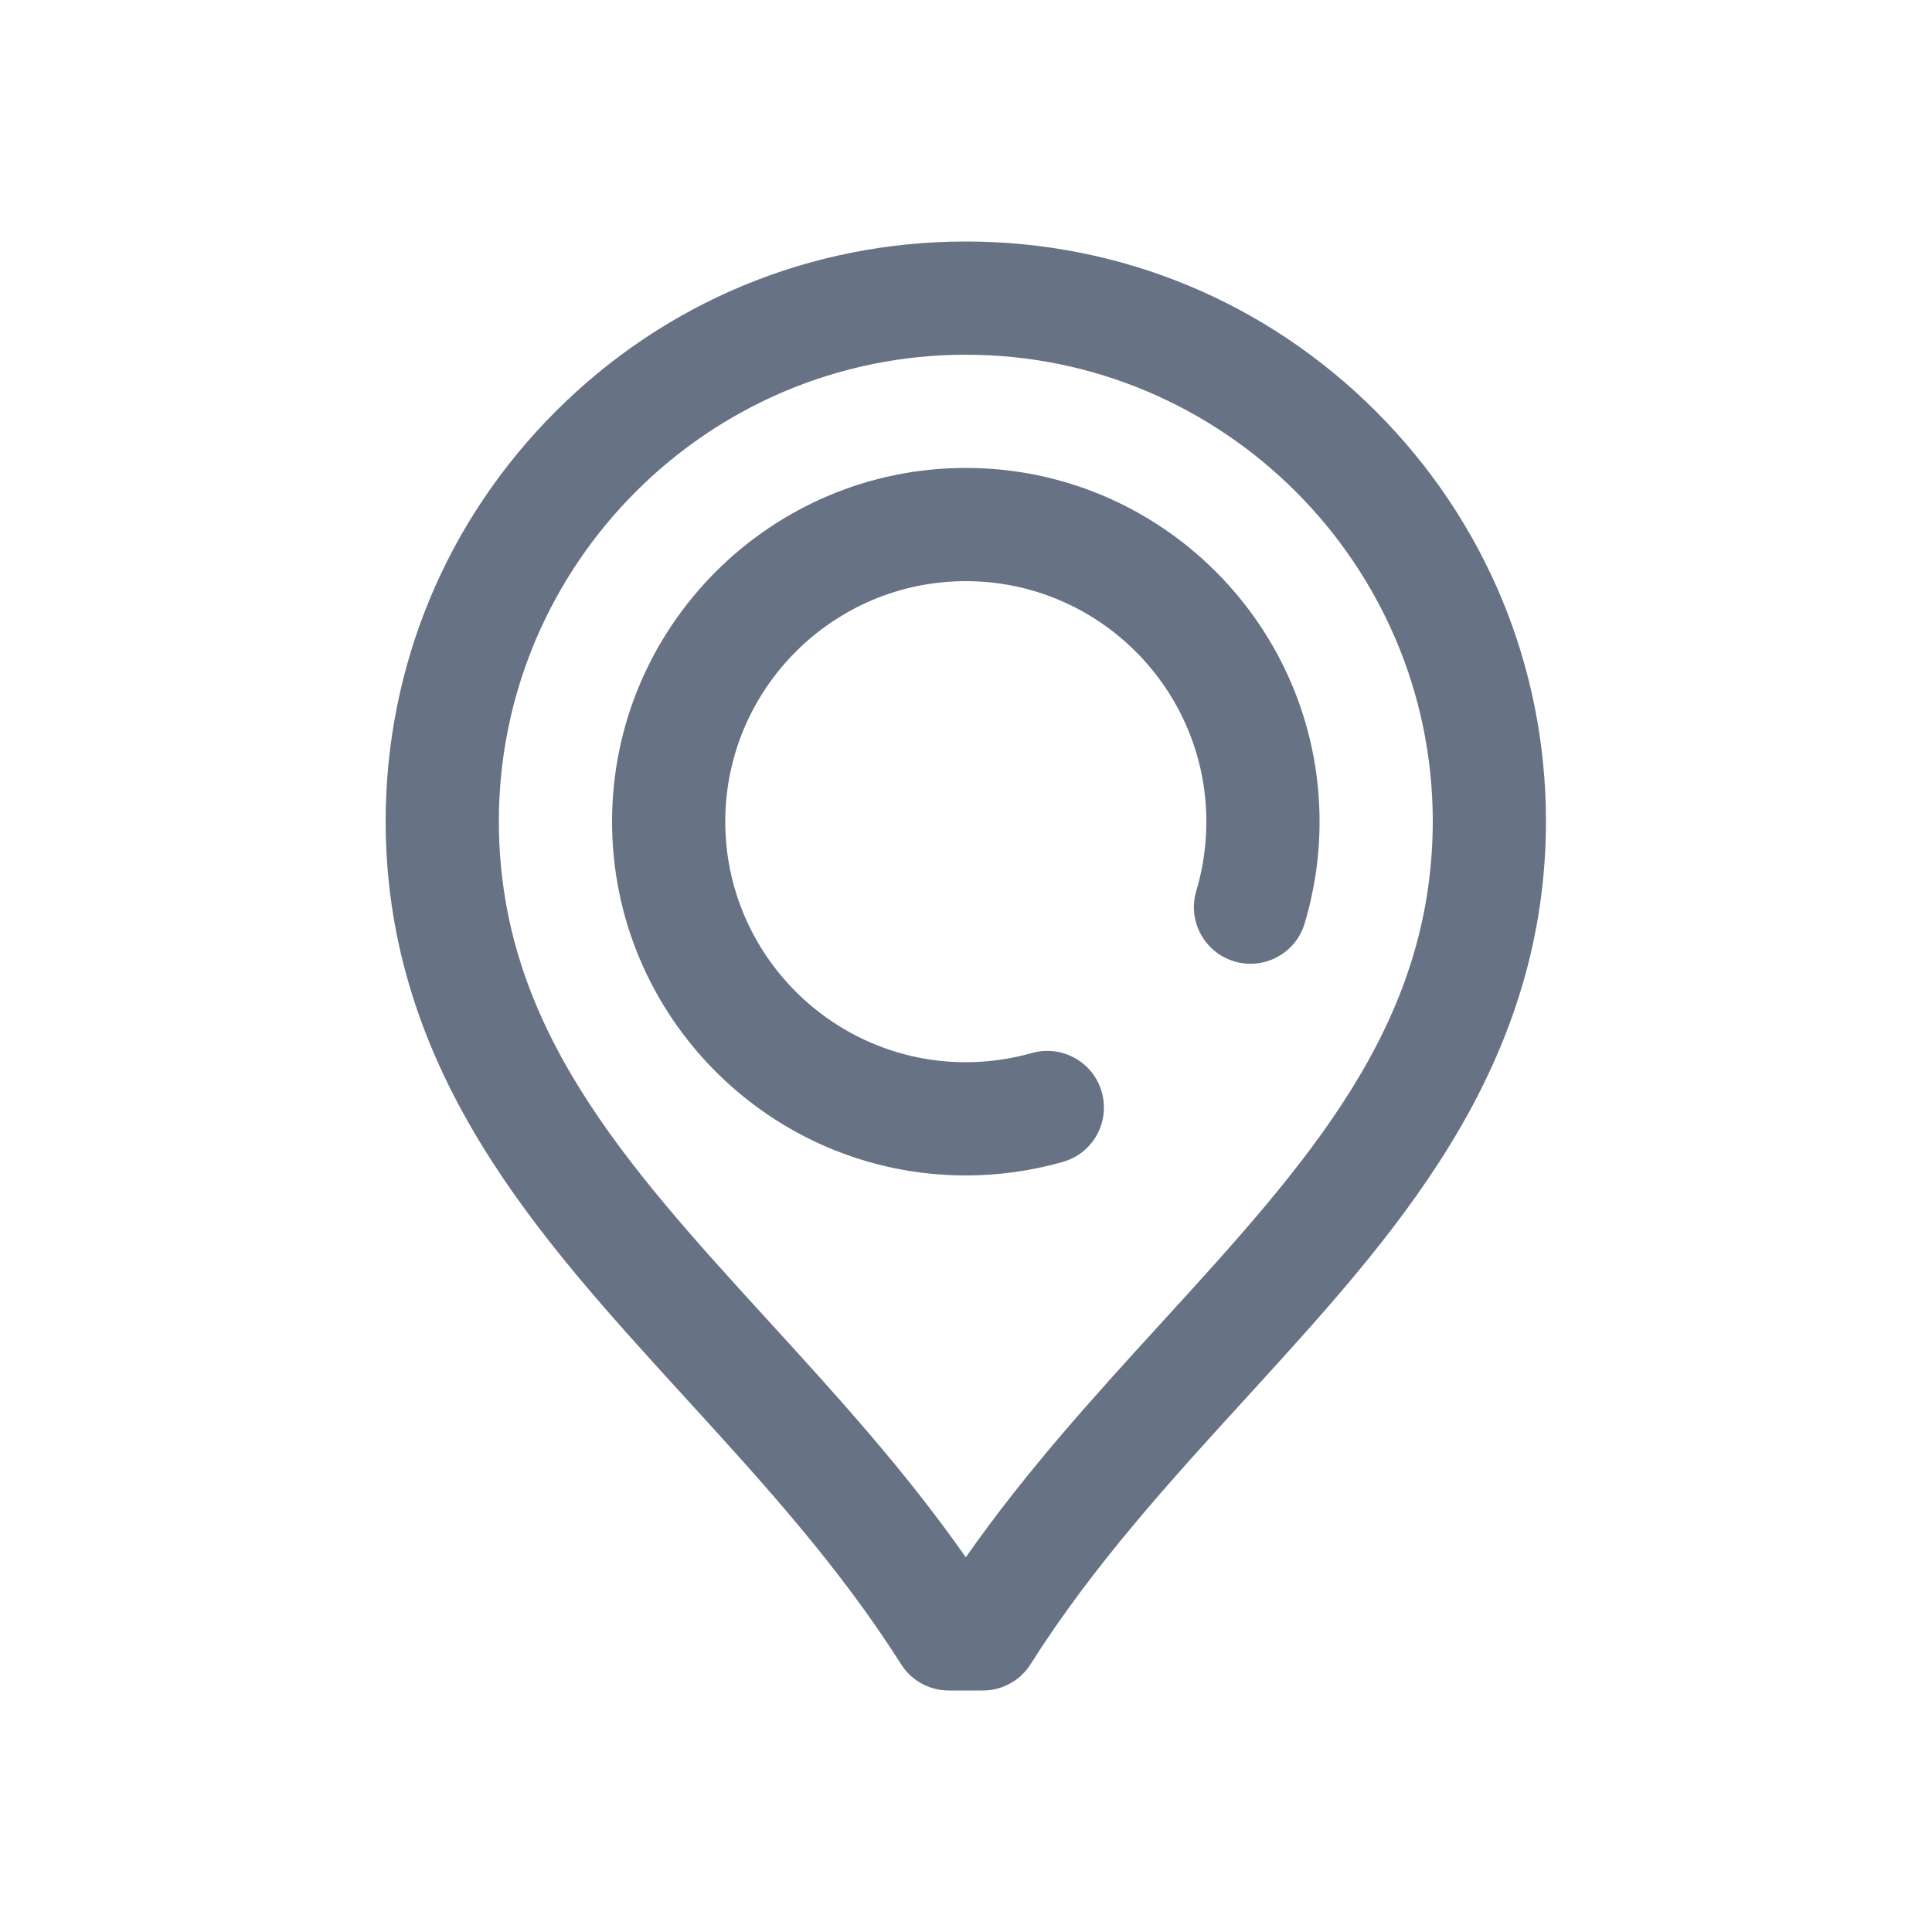
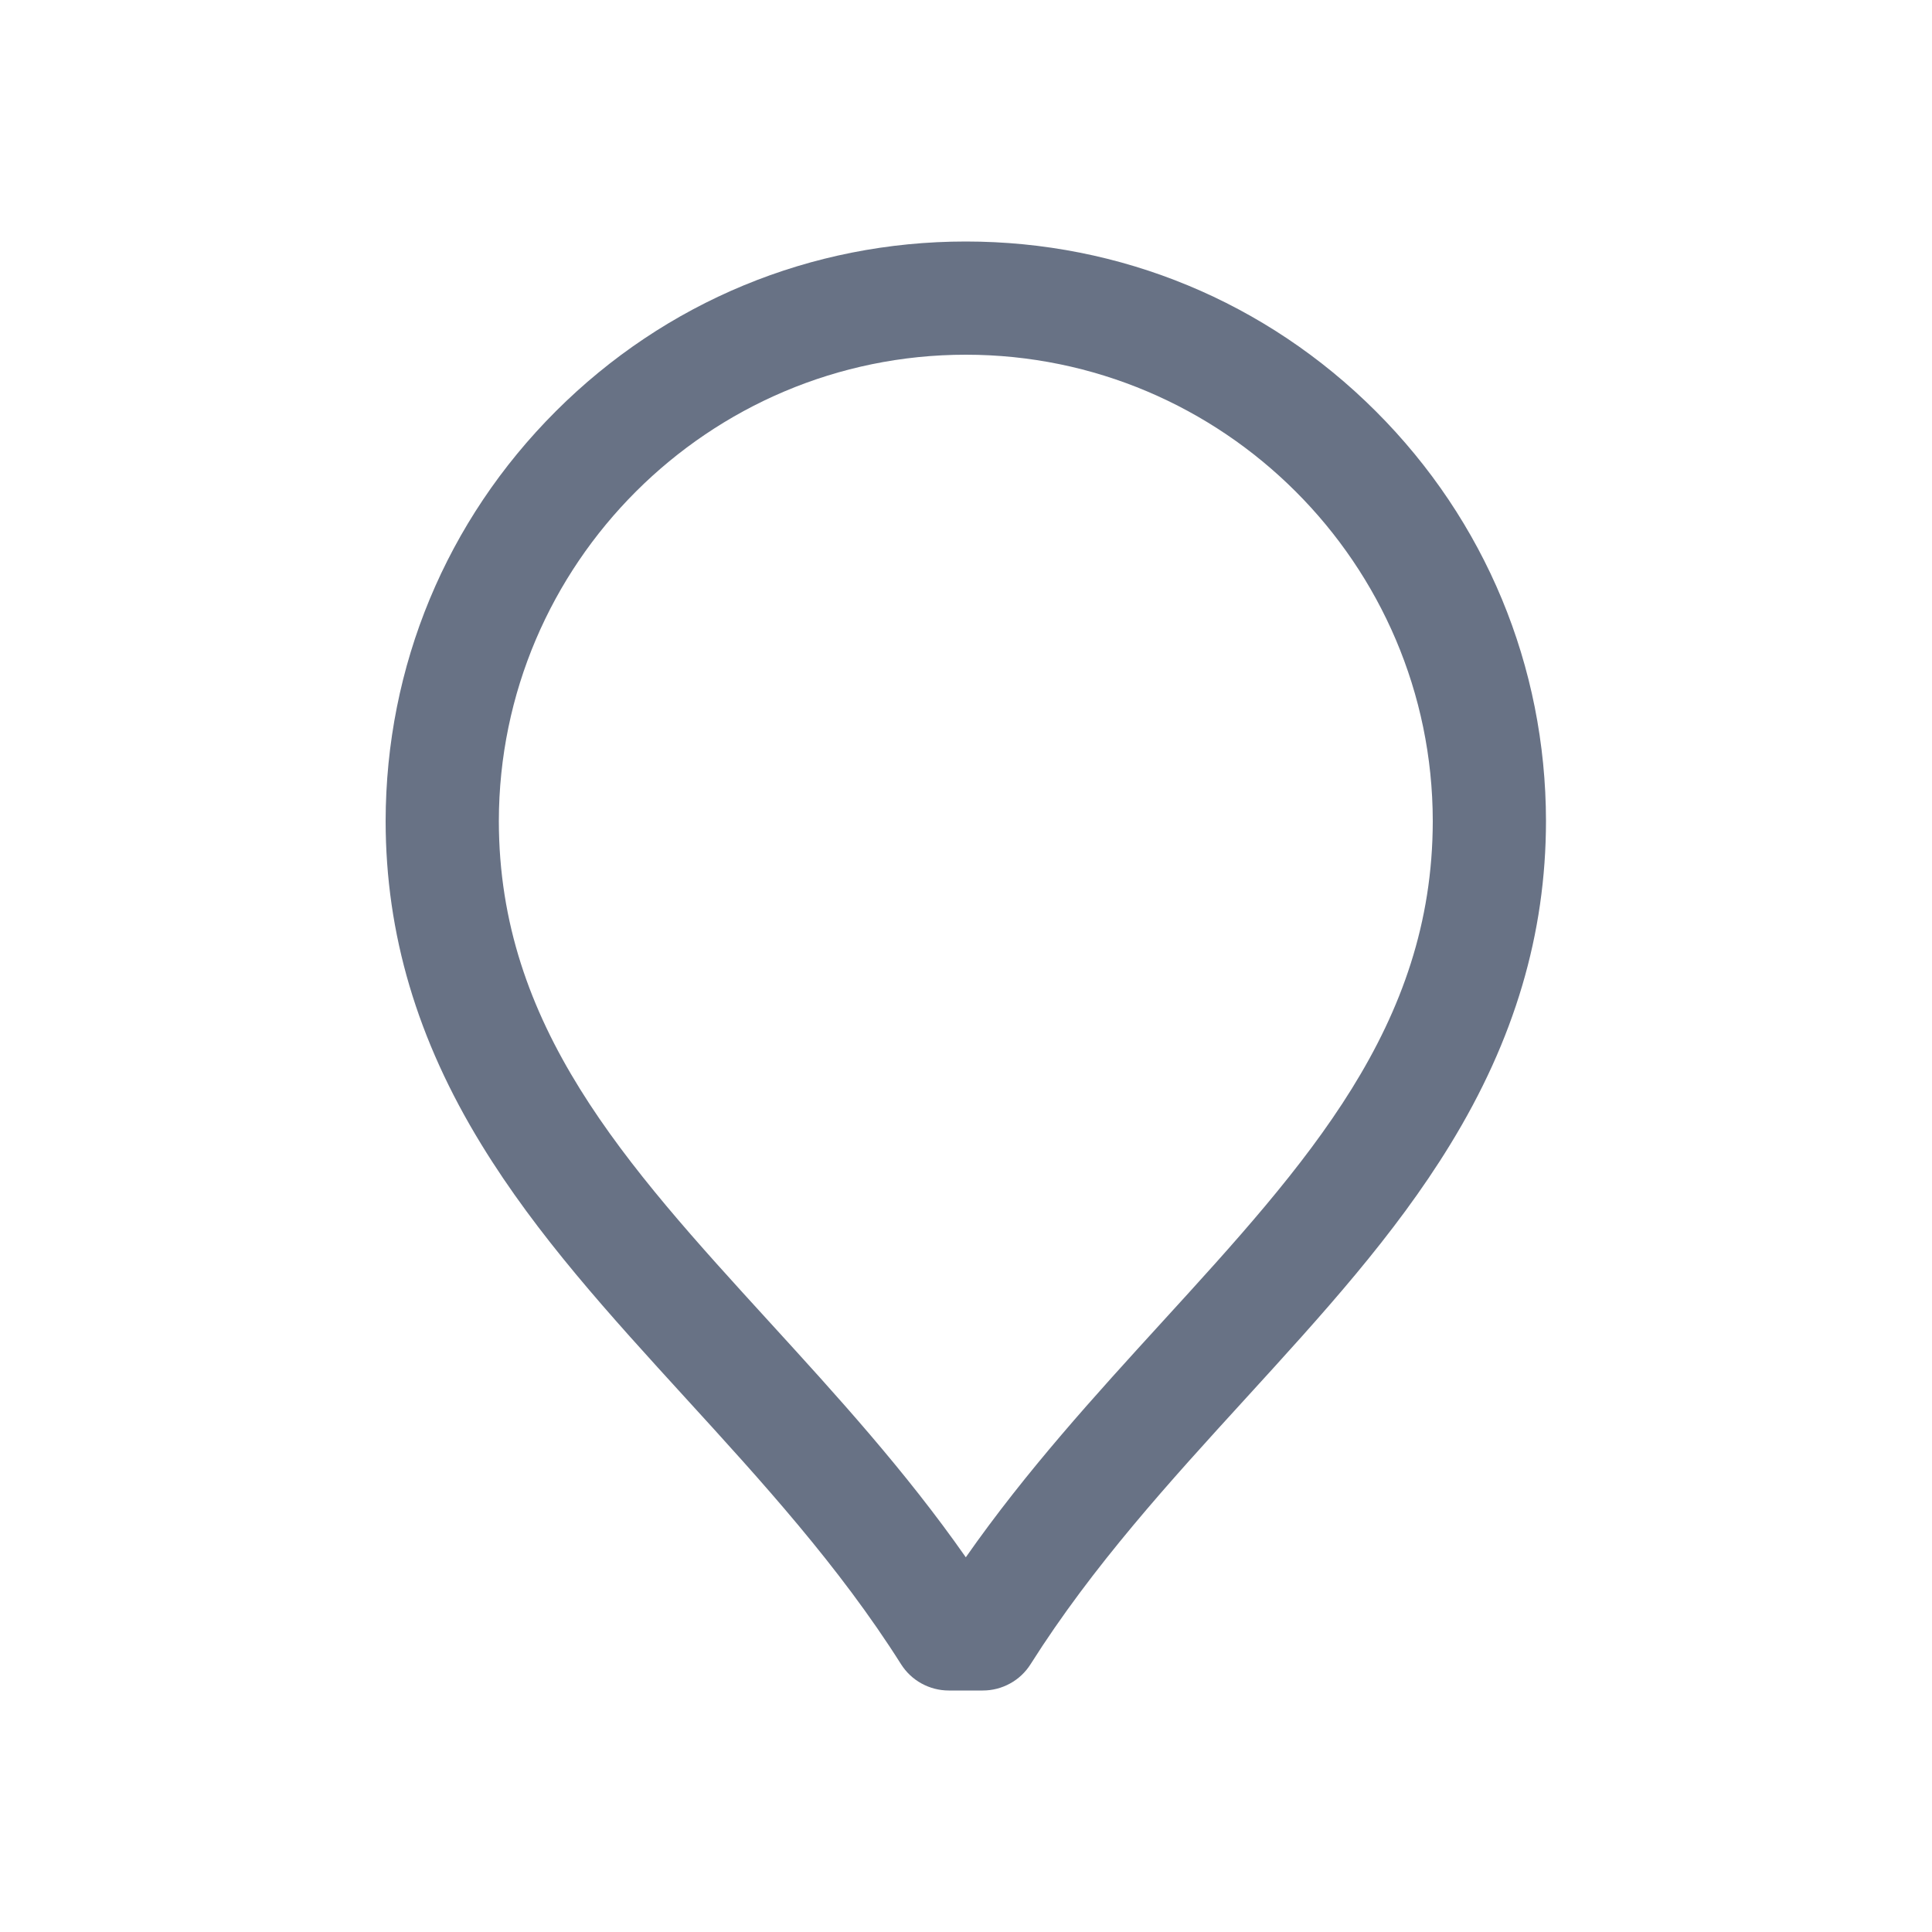
<svg xmlns="http://www.w3.org/2000/svg" width="20" height="20" viewBox="0 0 20 20" fill="none">
-   <path d="M9.998 4.844C7.979 4.844 6.336 6.487 6.336 8.506C6.336 10.525 7.979 12.168 9.998 12.168C10.339 12.168 10.677 12.121 11.002 12.028C11.314 11.94 11.494 11.616 11.405 11.304C11.317 10.993 10.993 10.813 10.681 10.901C10.459 10.964 10.229 10.996 9.998 10.996C8.625 10.996 7.508 9.879 7.508 8.506C7.508 7.133 8.625 6.016 9.998 6.016C11.371 6.016 12.488 7.133 12.488 8.506C12.488 8.75 12.453 8.991 12.384 9.223C12.291 9.533 12.467 9.859 12.777 9.952C13.087 10.045 13.413 9.869 13.506 9.559C13.608 9.217 13.66 8.863 13.66 8.506C13.66 6.487 12.017 4.844 9.998 4.844Z" fill="#687285" />
  <path d="M14.242 4.257C13.108 3.124 11.601 2.5 9.998 2.5C8.395 2.5 6.888 3.124 5.754 4.257C4.62 5.39 3.994 6.896 3.992 8.5C3.993 9.668 4.318 10.763 4.984 11.849C5.56 12.79 6.31 13.61 7.103 14.479C7.88 15.33 8.685 16.211 9.327 17.227C9.38 17.311 9.453 17.38 9.539 17.427C9.626 17.475 9.723 17.5 9.822 17.5H10.174C10.273 17.5 10.37 17.475 10.457 17.427C10.543 17.38 10.616 17.311 10.669 17.227C11.311 16.211 12.116 15.33 12.893 14.479C13.686 13.61 14.436 12.79 15.012 11.849C15.678 10.763 16.003 9.668 16.004 8.499C16.002 6.896 15.376 5.39 14.242 4.257ZM12.028 13.688C11.336 14.446 10.625 15.225 9.998 16.121C9.371 15.225 8.66 14.446 7.968 13.688C6.465 12.042 5.166 10.62 5.164 8.5C5.167 5.838 7.336 3.672 9.998 3.672C12.66 3.672 14.829 5.838 14.832 8.499C14.83 10.62 13.531 12.042 12.028 13.688Z" fill="#687285" />
</svg>